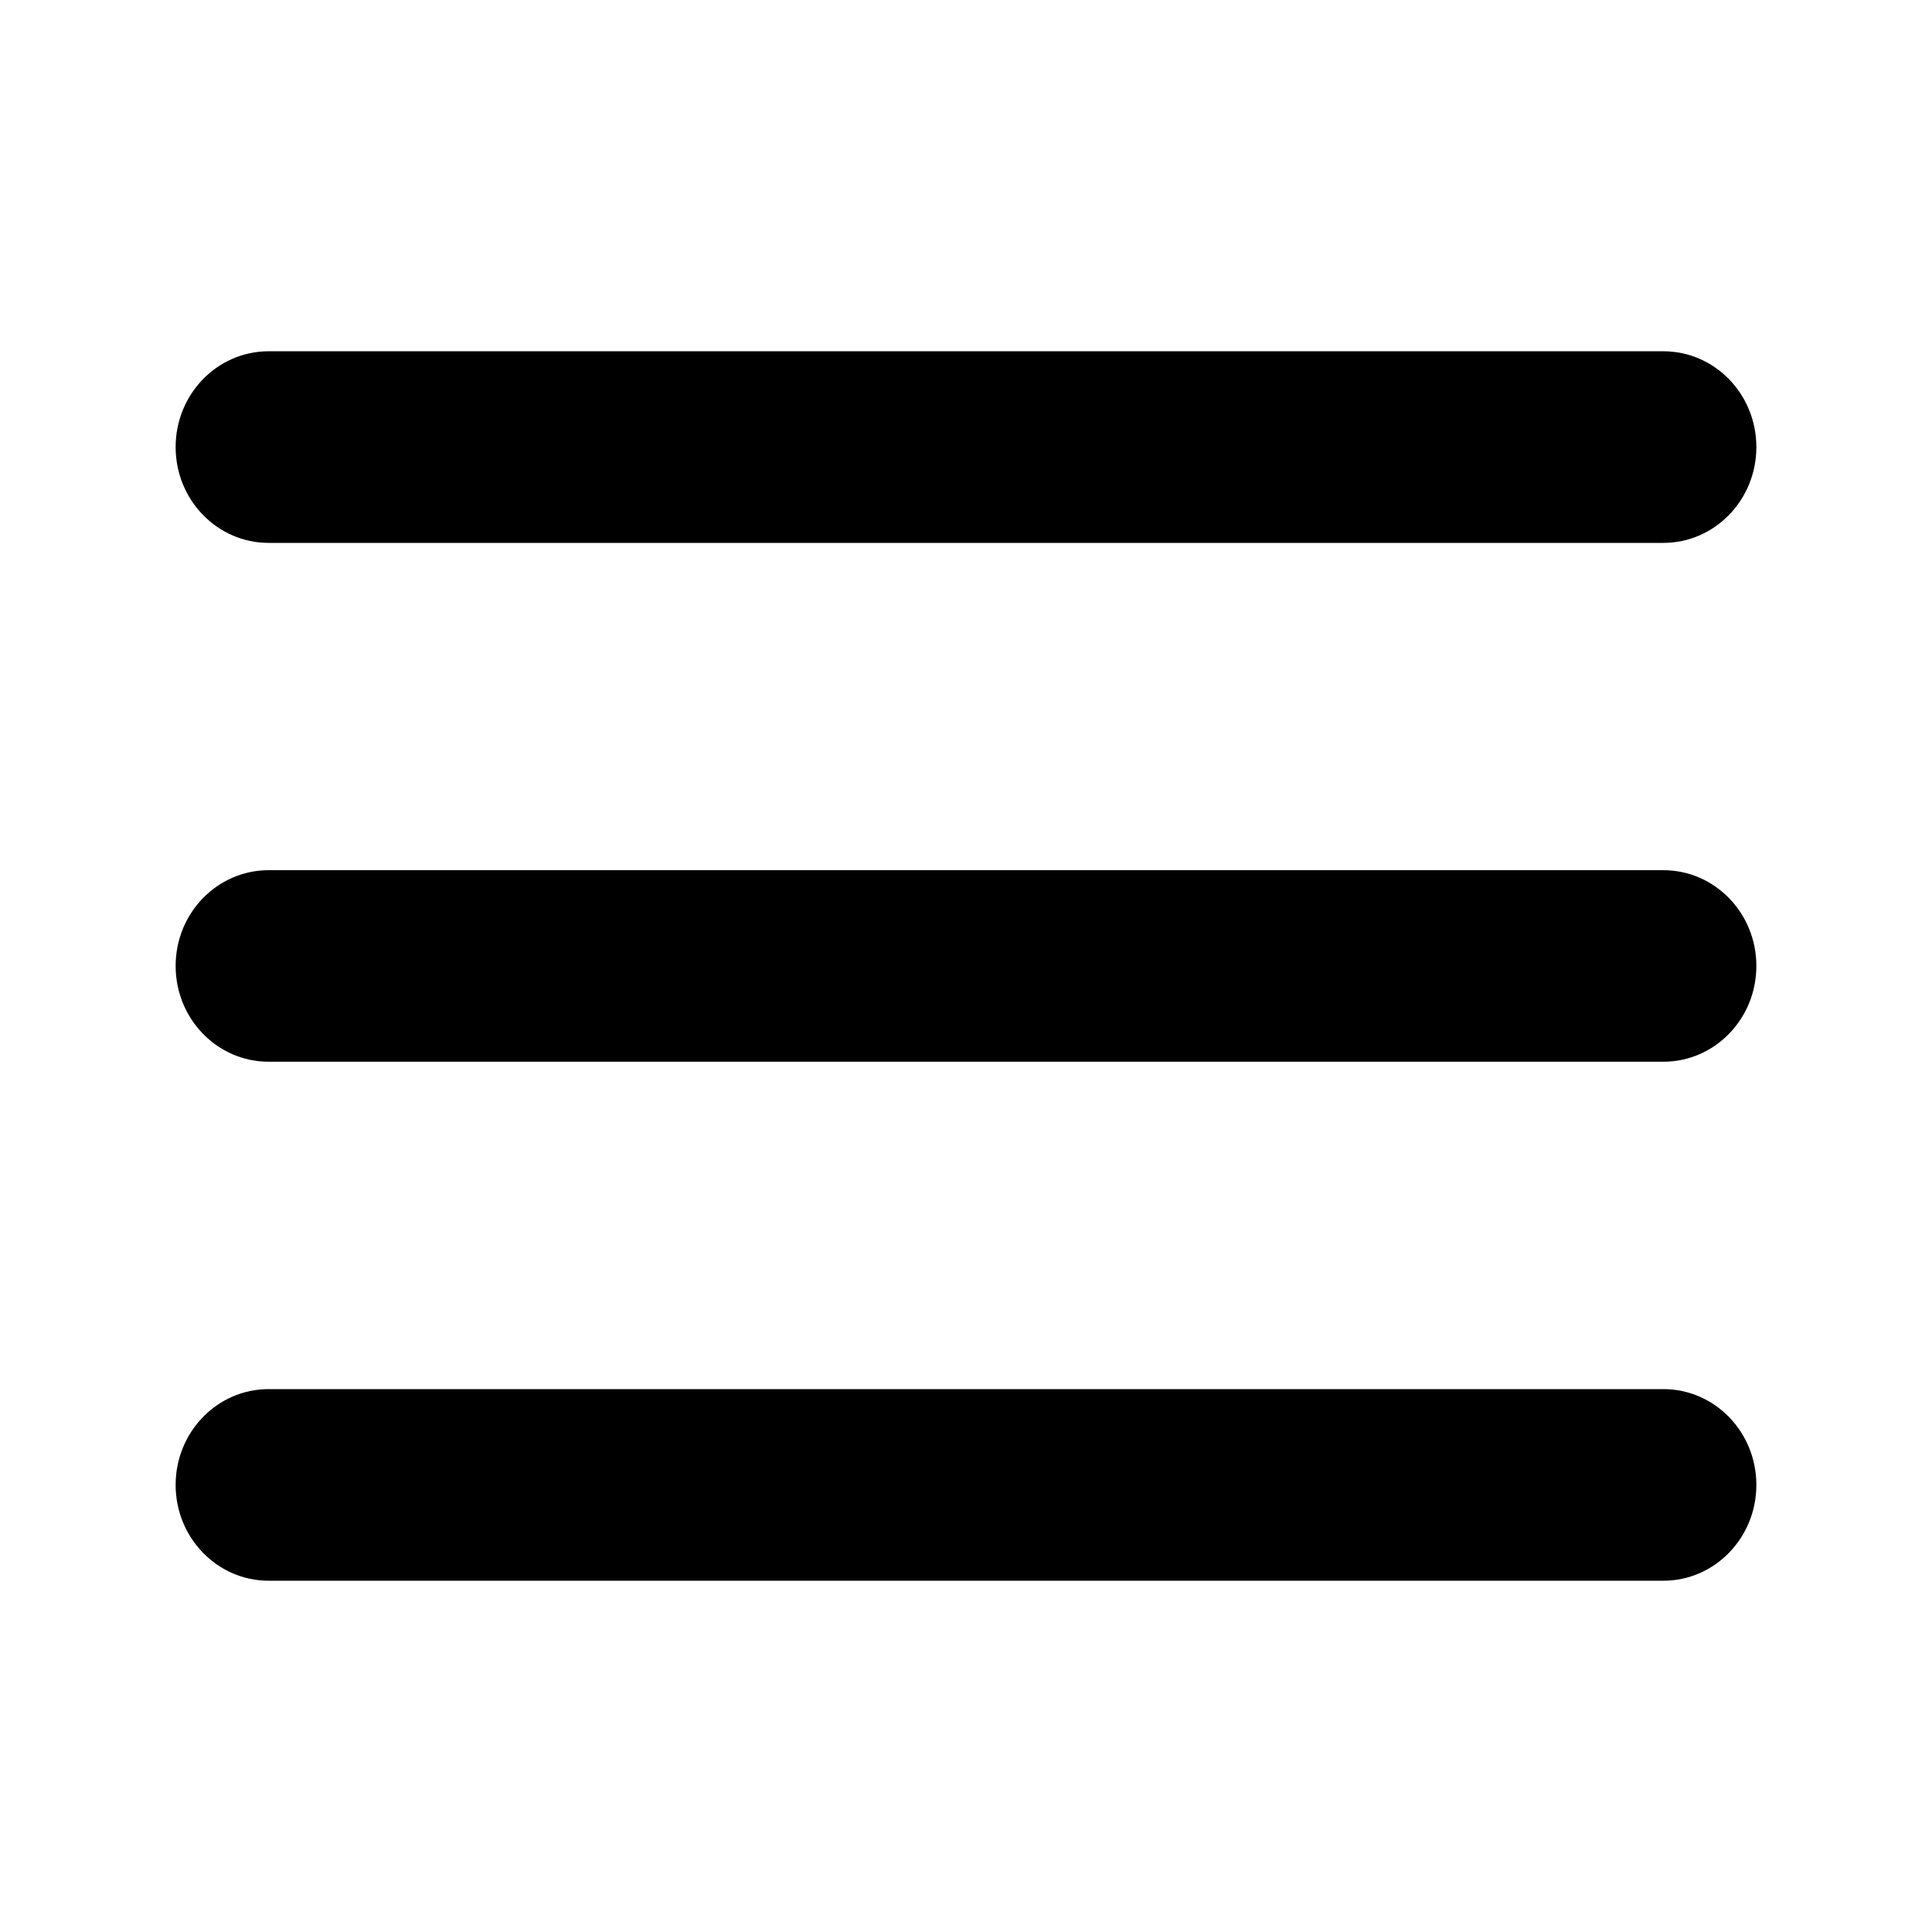
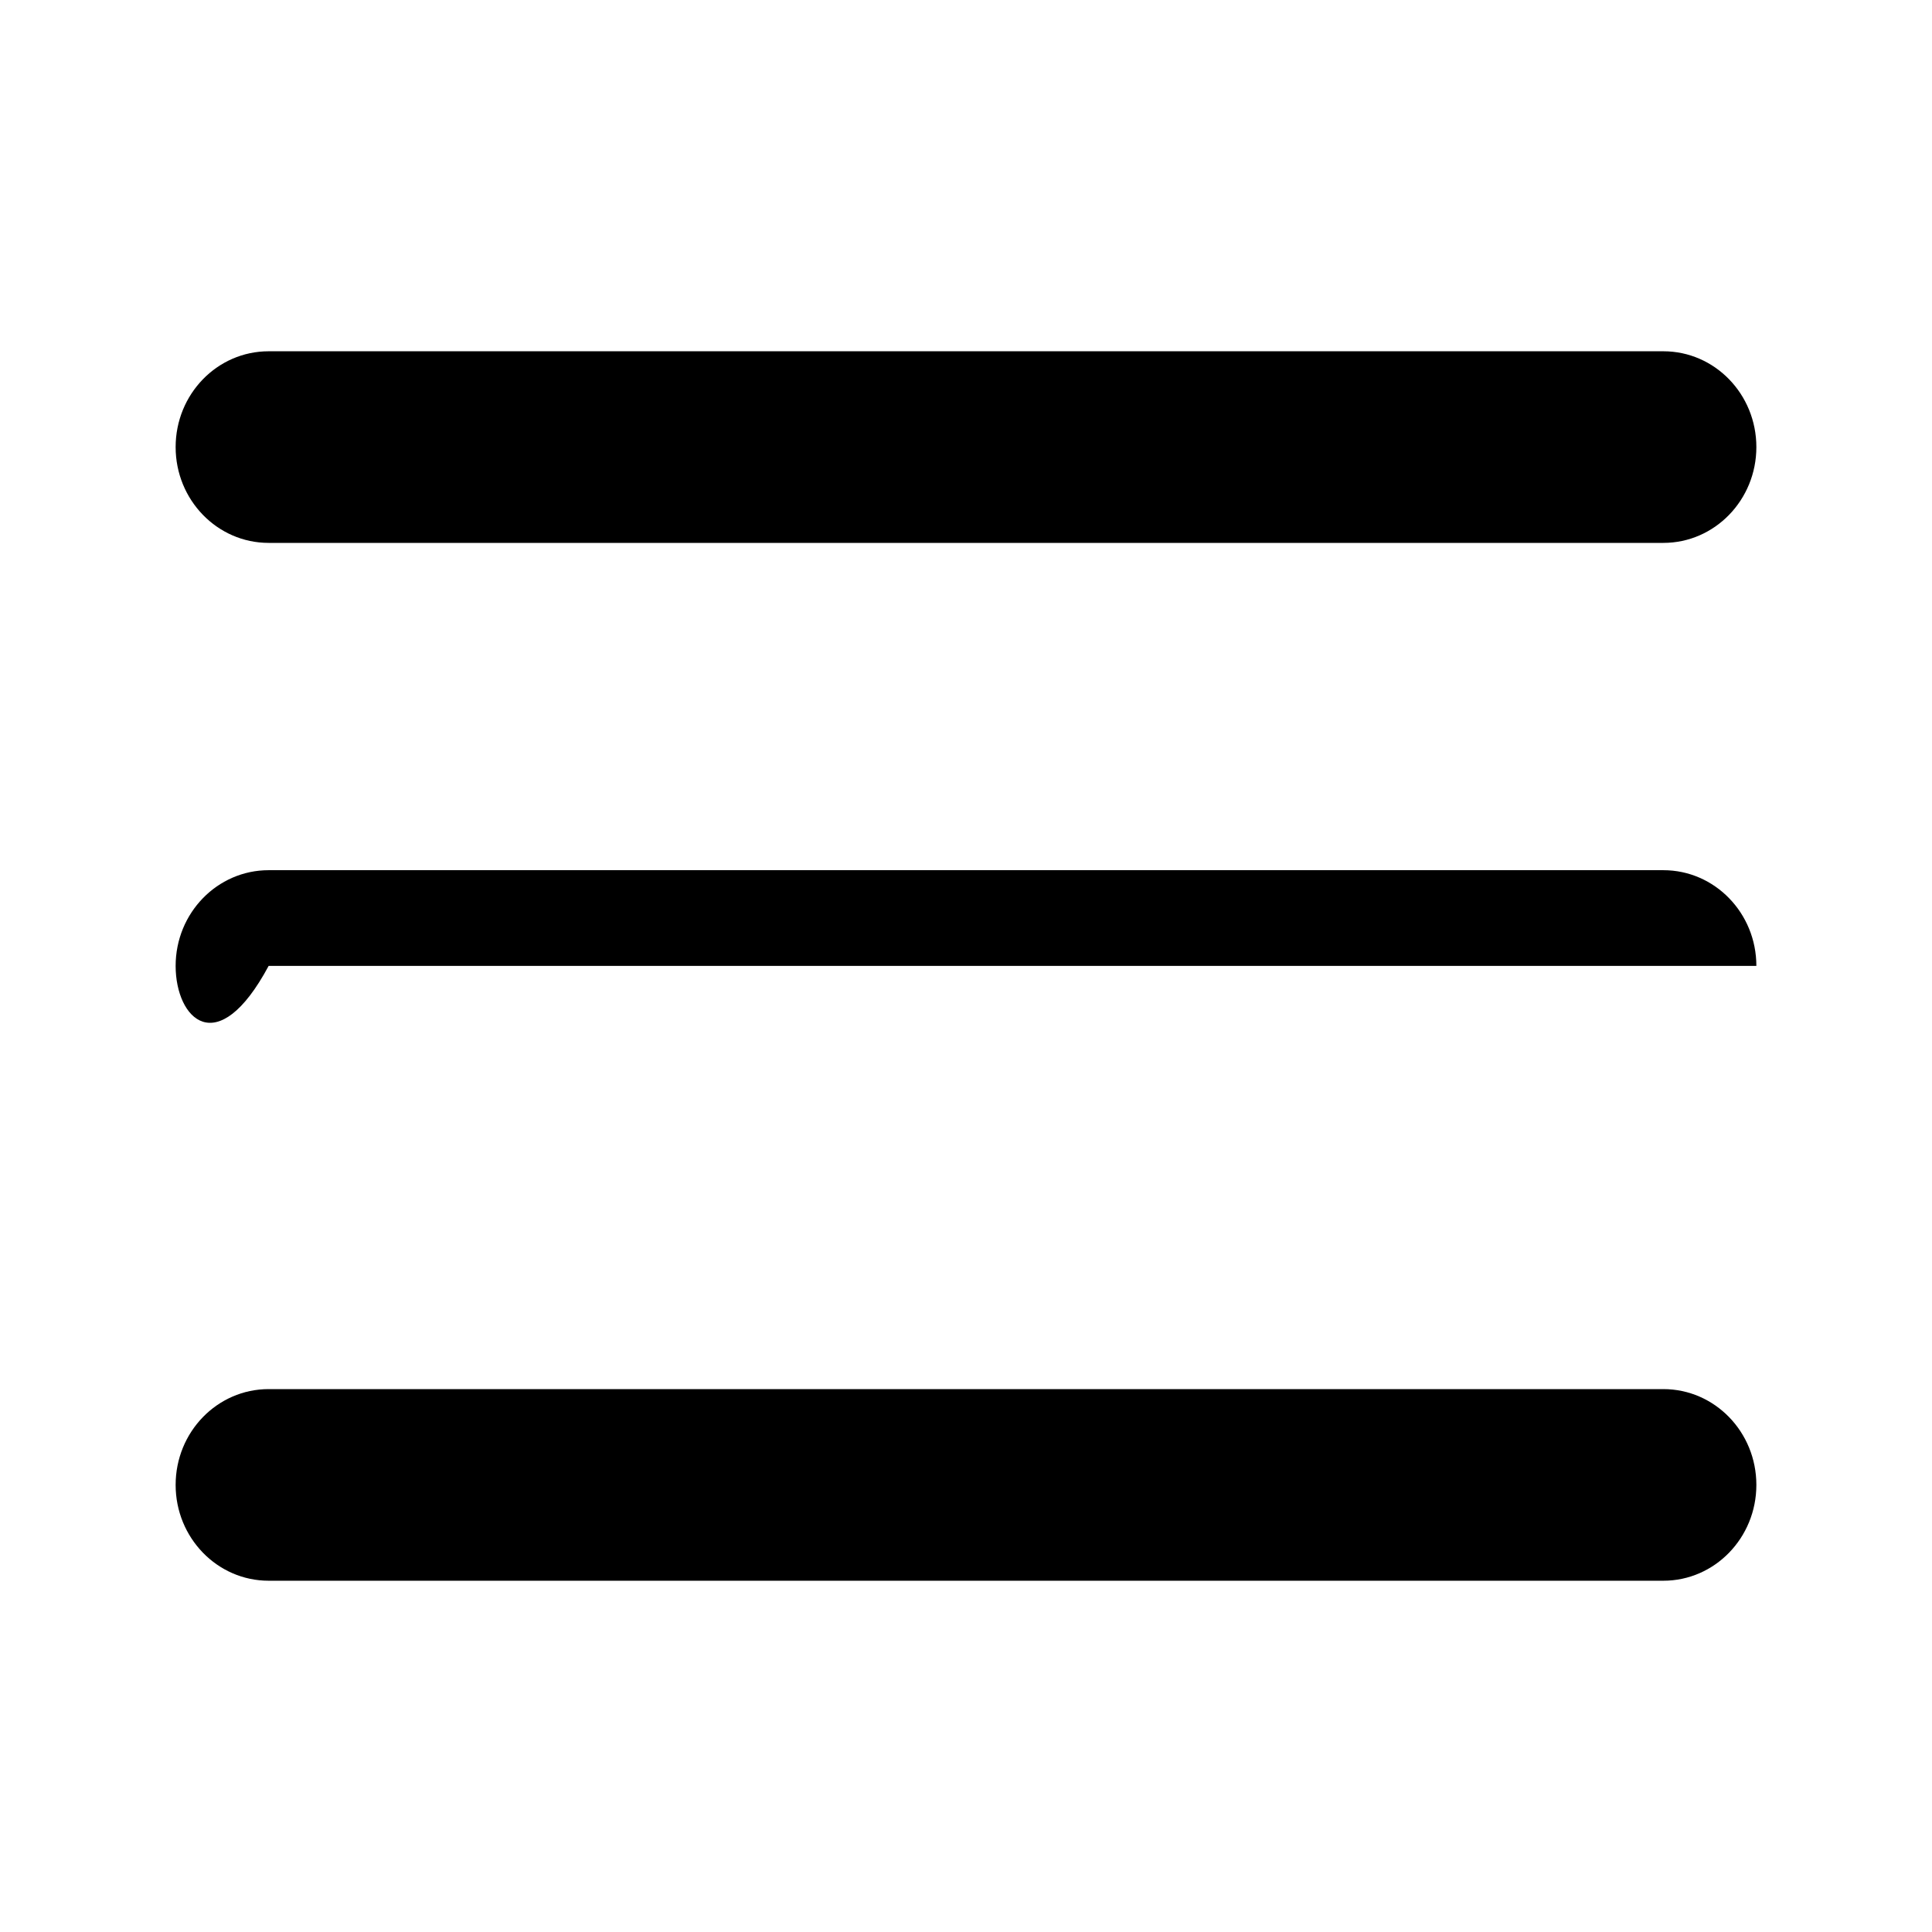
<svg xmlns="http://www.w3.org/2000/svg" width="22" height="22" viewBox="0 0 22 22" fill="none">
-   <path fill-rule="evenodd" clip-rule="evenodd" d="M2 5.091C2 4.488 2.474 4 3.059 4H18.941C19.526 4 20 4.488 20 5.091C20 5.693 19.526 6.182 18.941 6.182H3.059C2.474 6.182 2 5.693 2 5.091ZM2 10.999C2 10.397 2.474 9.909 3.059 9.909H18.941C19.526 9.909 20 10.397 20 10.999C20 11.602 19.526 12.09 18.941 12.09H3.059C2.474 12.09 2 11.602 2 10.999ZM3.059 15.818C2.474 15.818 2 16.306 2 16.909C2 17.511 2.474 18 3.059 18H18.941C19.526 18 20 17.511 20 16.909C20 16.306 19.526 15.818 18.941 15.818H3.059Z" fill="currentColor" />
+   <path fill-rule="evenodd" clip-rule="evenodd" d="M2 5.091C2 4.488 2.474 4 3.059 4H18.941C19.526 4 20 4.488 20 5.091C20 5.693 19.526 6.182 18.941 6.182H3.059C2.474 6.182 2 5.693 2 5.091ZM2 10.999C2 10.397 2.474 9.909 3.059 9.909H18.941C19.526 9.909 20 10.397 20 10.999H3.059C2.474 12.09 2 11.602 2 10.999ZM3.059 15.818C2.474 15.818 2 16.306 2 16.909C2 17.511 2.474 18 3.059 18H18.941C19.526 18 20 17.511 20 16.909C20 16.306 19.526 15.818 18.941 15.818H3.059Z" fill="currentColor" />
</svg>